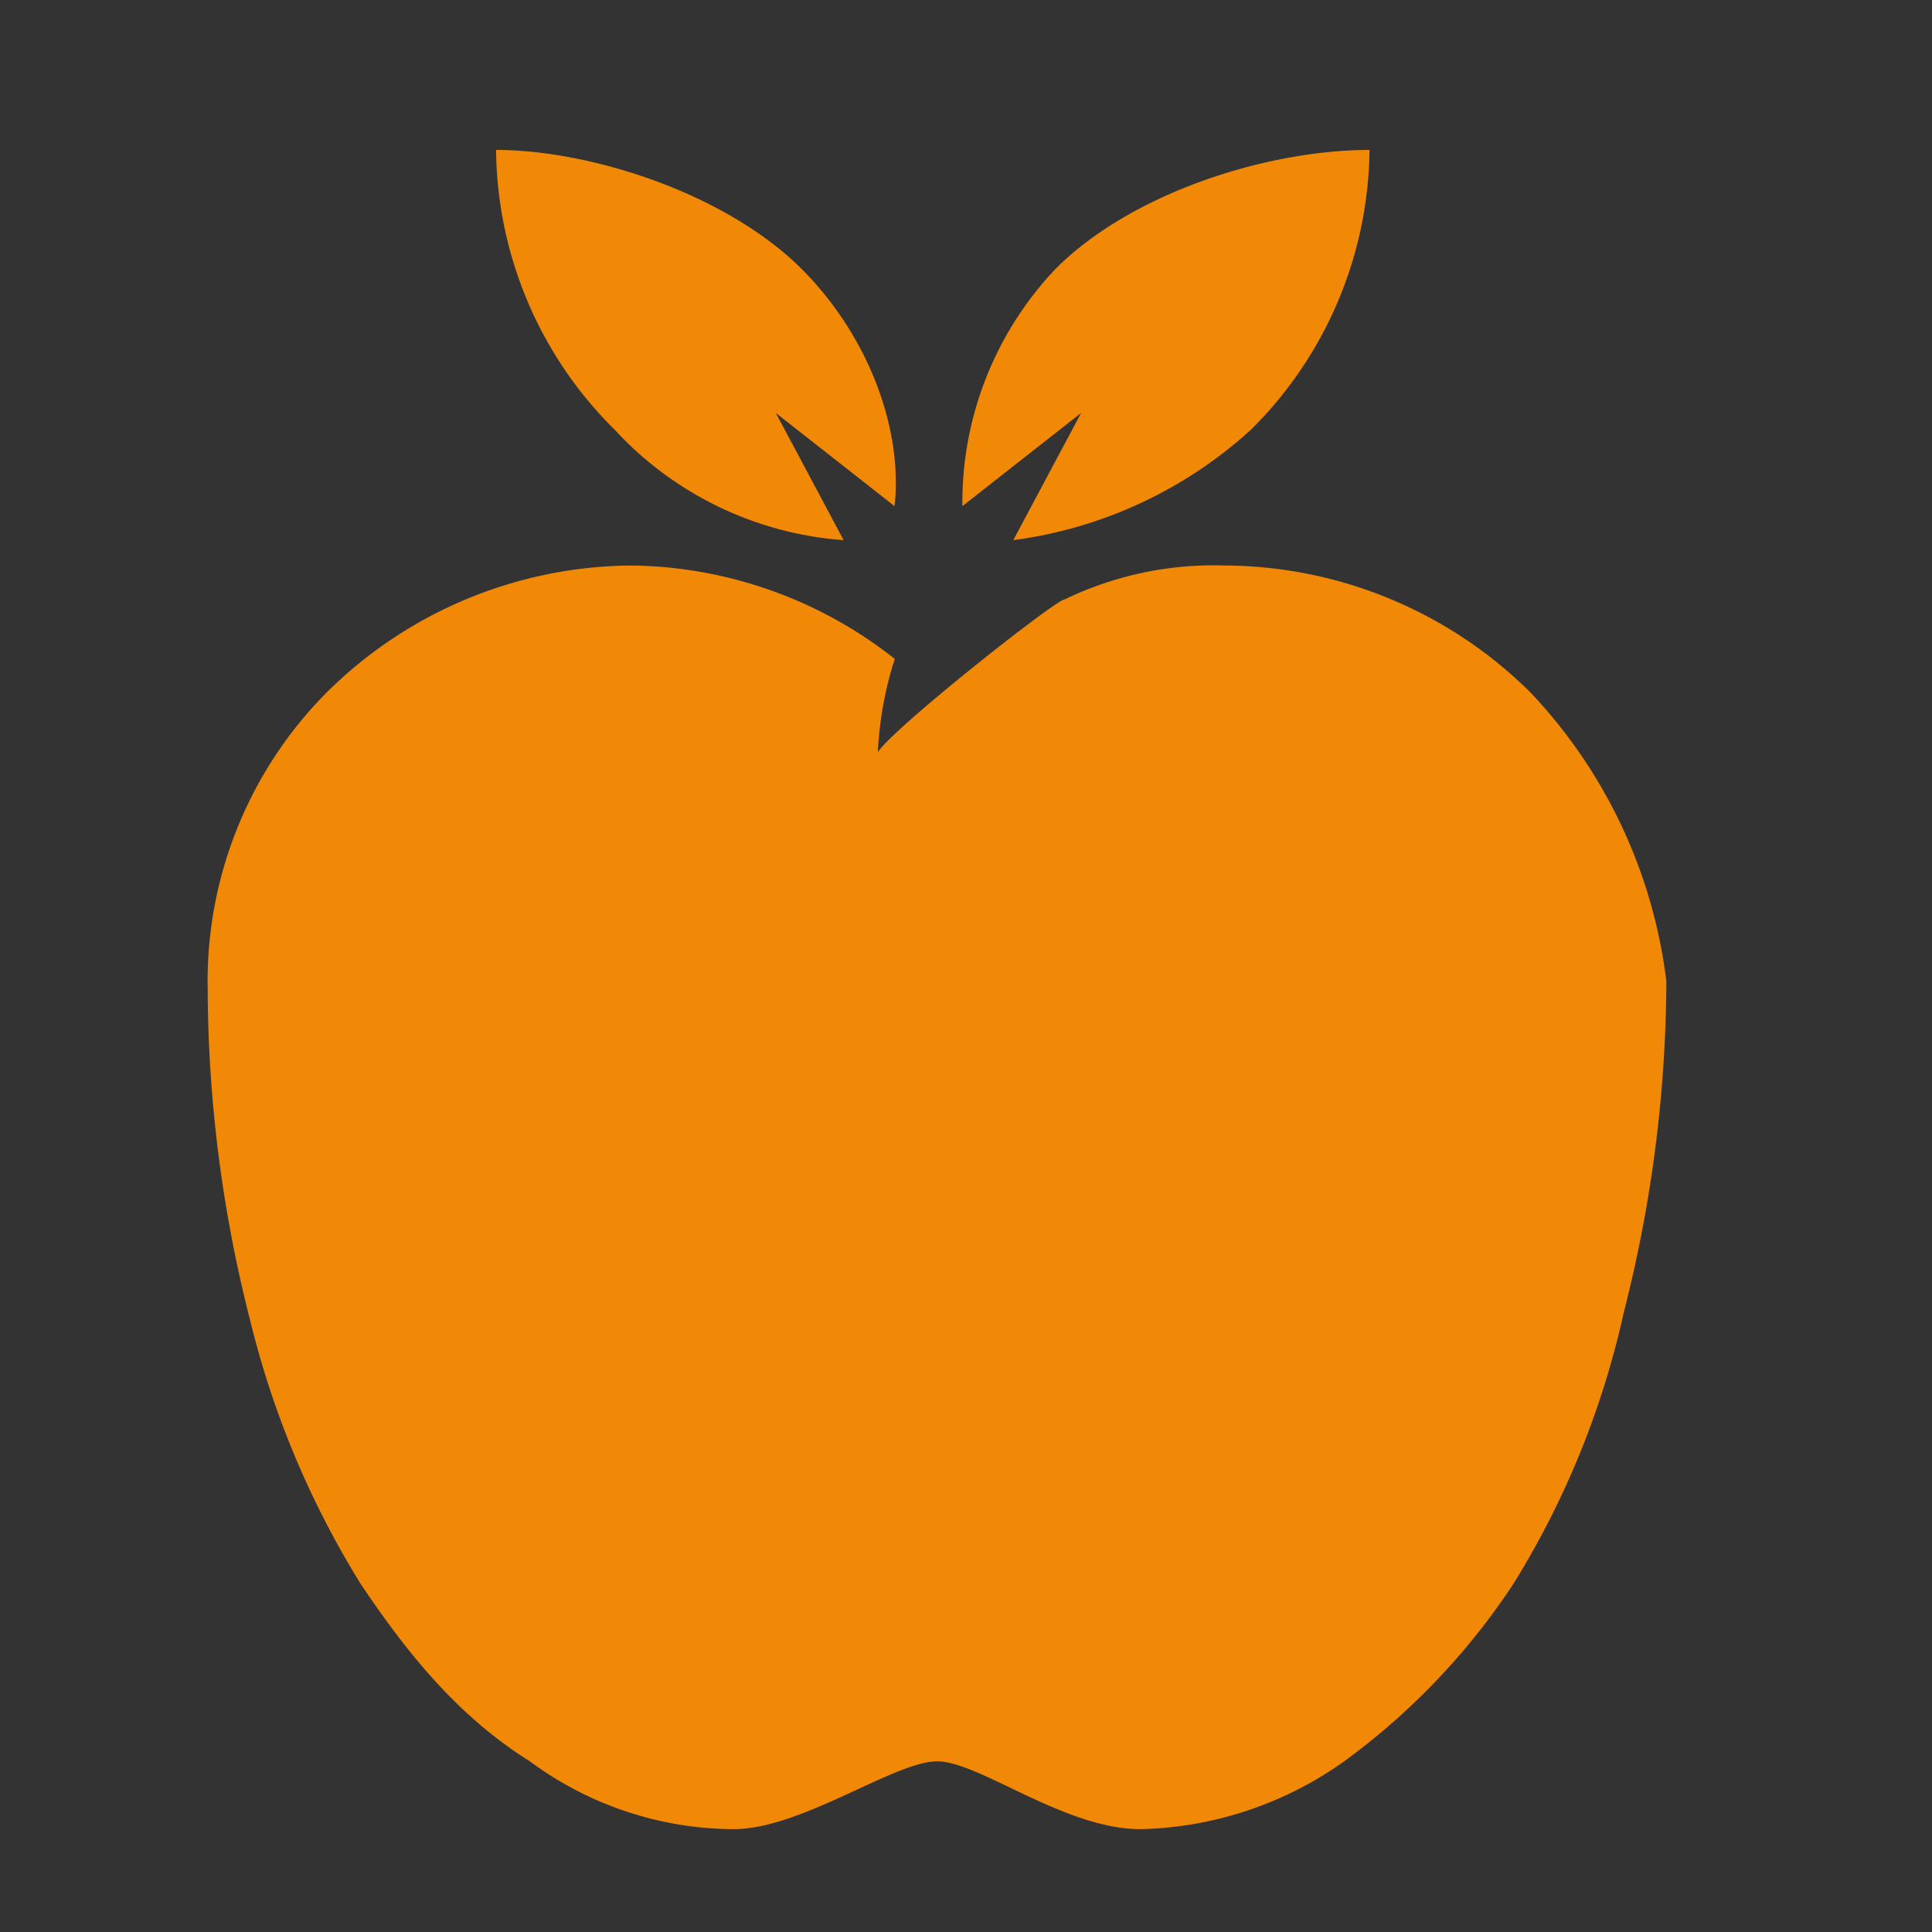
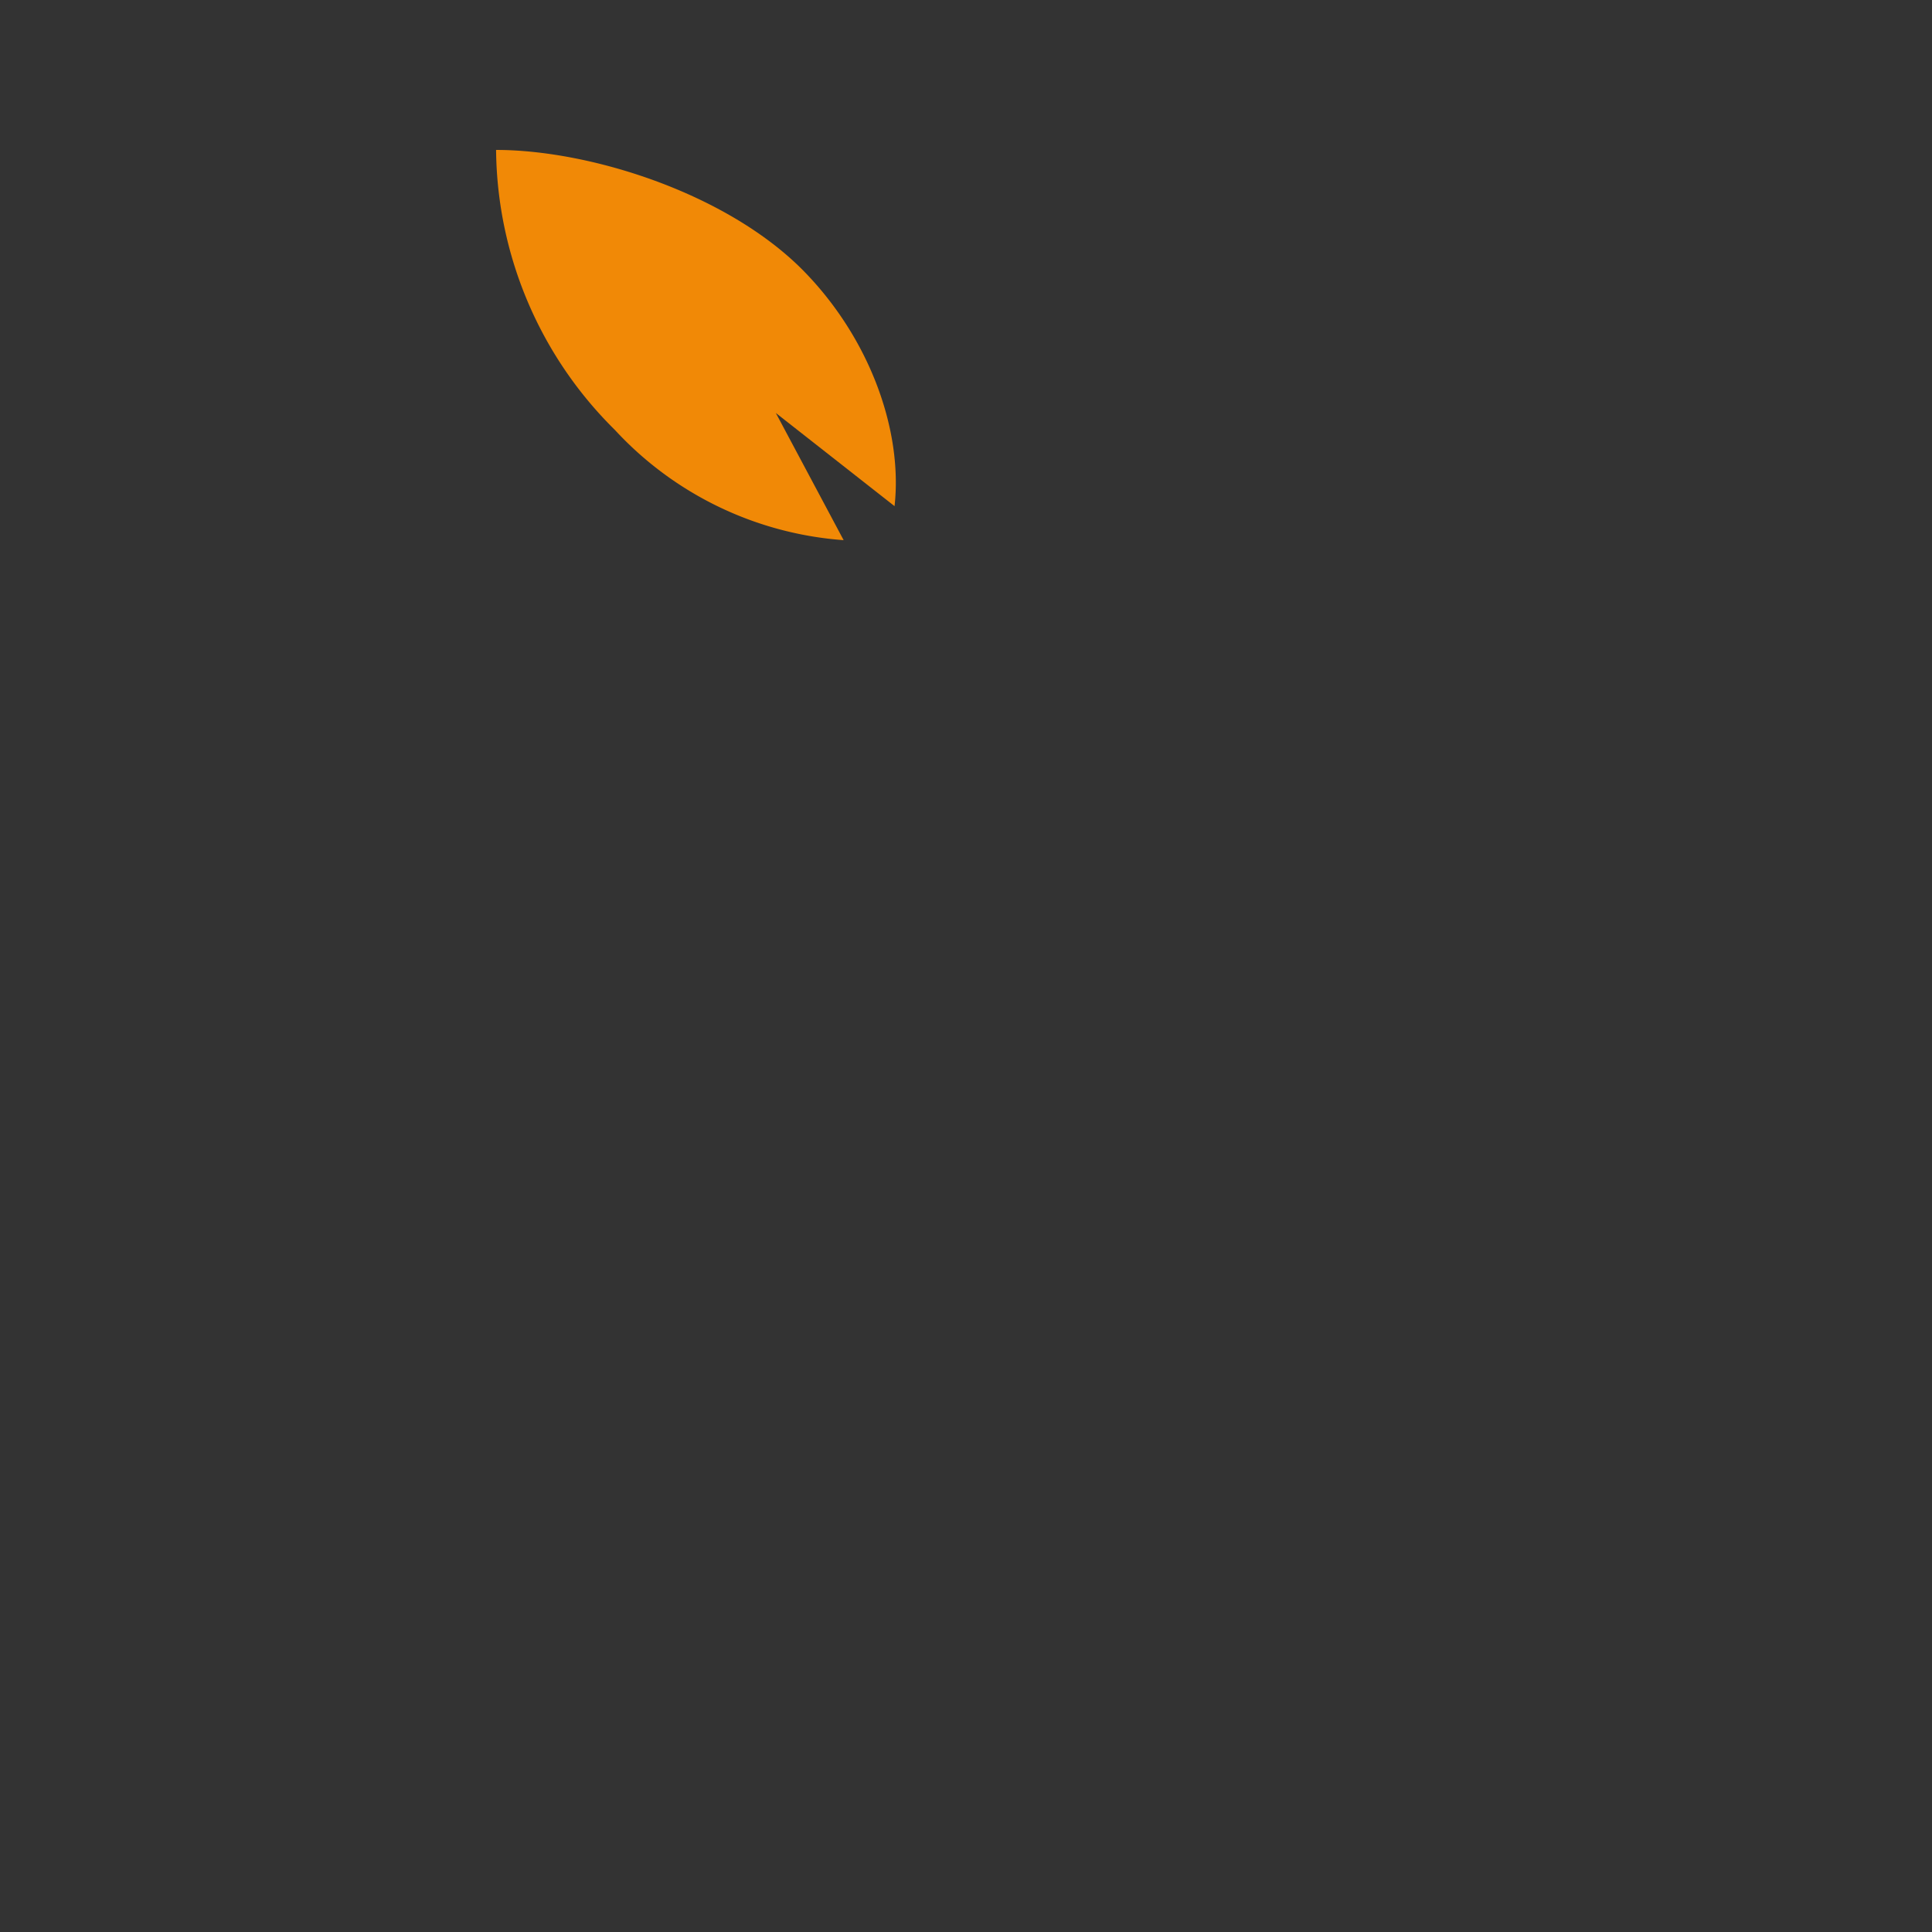
<svg xmlns="http://www.w3.org/2000/svg" id="Layer_1" data-name="Layer 1" viewBox="0 0 96 96">
  <rect x="0" y="0" width="96" height="96" fill="#333333" stroke="none" />
  <defs>
    <style>.cls-1{fill:#fff;}.cls-2{fill:#f18906;}</style>
  </defs>
-   <path class="cls-1" d="M32.78,46.43a2.57,2.57,0,0,0-1.69,3.8c.42,1.68,2.11,2.1,3.79,1.68S37,49.8,36.57,48.12,34.46,46,32.78,46.43Z" />
-   <path class="cls-2" d="M76.06,34.42A21.69,21.69,0,0,0,60.89,28.1a17.05,17.05,0,0,0-8,1.69c-.42,0-8.43,6.32-9.27,7.58a17.94,17.94,0,0,1,.84-4.63A21.49,21.49,0,0,0,31.39,28.1a21.69,21.69,0,0,0-15.17,6.32,20.36,20.36,0,0,0-5.9,14.75,67.2,67.2,0,0,0,2.11,16.44A45.22,45.22,0,0,0,17.9,78.67c2.53,3.79,5.06,6.74,8.43,8.85a17.13,17.13,0,0,0,10.12,3.37c3.37,0,8-3.37,10.11-3.37s6.32,3.37,10.11,3.37a18.14,18.14,0,0,0,10.12-3.37,34.21,34.21,0,0,0,8.43-8.85,43.23,43.23,0,0,0,5.47-13.48A67.2,67.2,0,0,0,82.8,48.75,25.33,25.33,0,0,0,76.06,34.42Z" />
-   <path class="cls-2" d="M52.46,13.35a16.87,16.87,0,0,0-4.64,11.8l5.9-4.63-3.37,6.32a21.76,21.76,0,0,0,11.8-5.48,19.84,19.84,0,0,0,5.9-13.91C63,7.45,56.25,9.56,52.46,13.35Z" />
  <path class="cls-2" d="M38.55,20.52l5.9,4.63c.42-3.79-1.26-8.43-4.63-11.8C36,9.56,29.28,7.45,24.65,7.45a19.8,19.8,0,0,0,5.9,13.91,17.17,17.17,0,0,0,11.37,5.48Z" />
</svg>